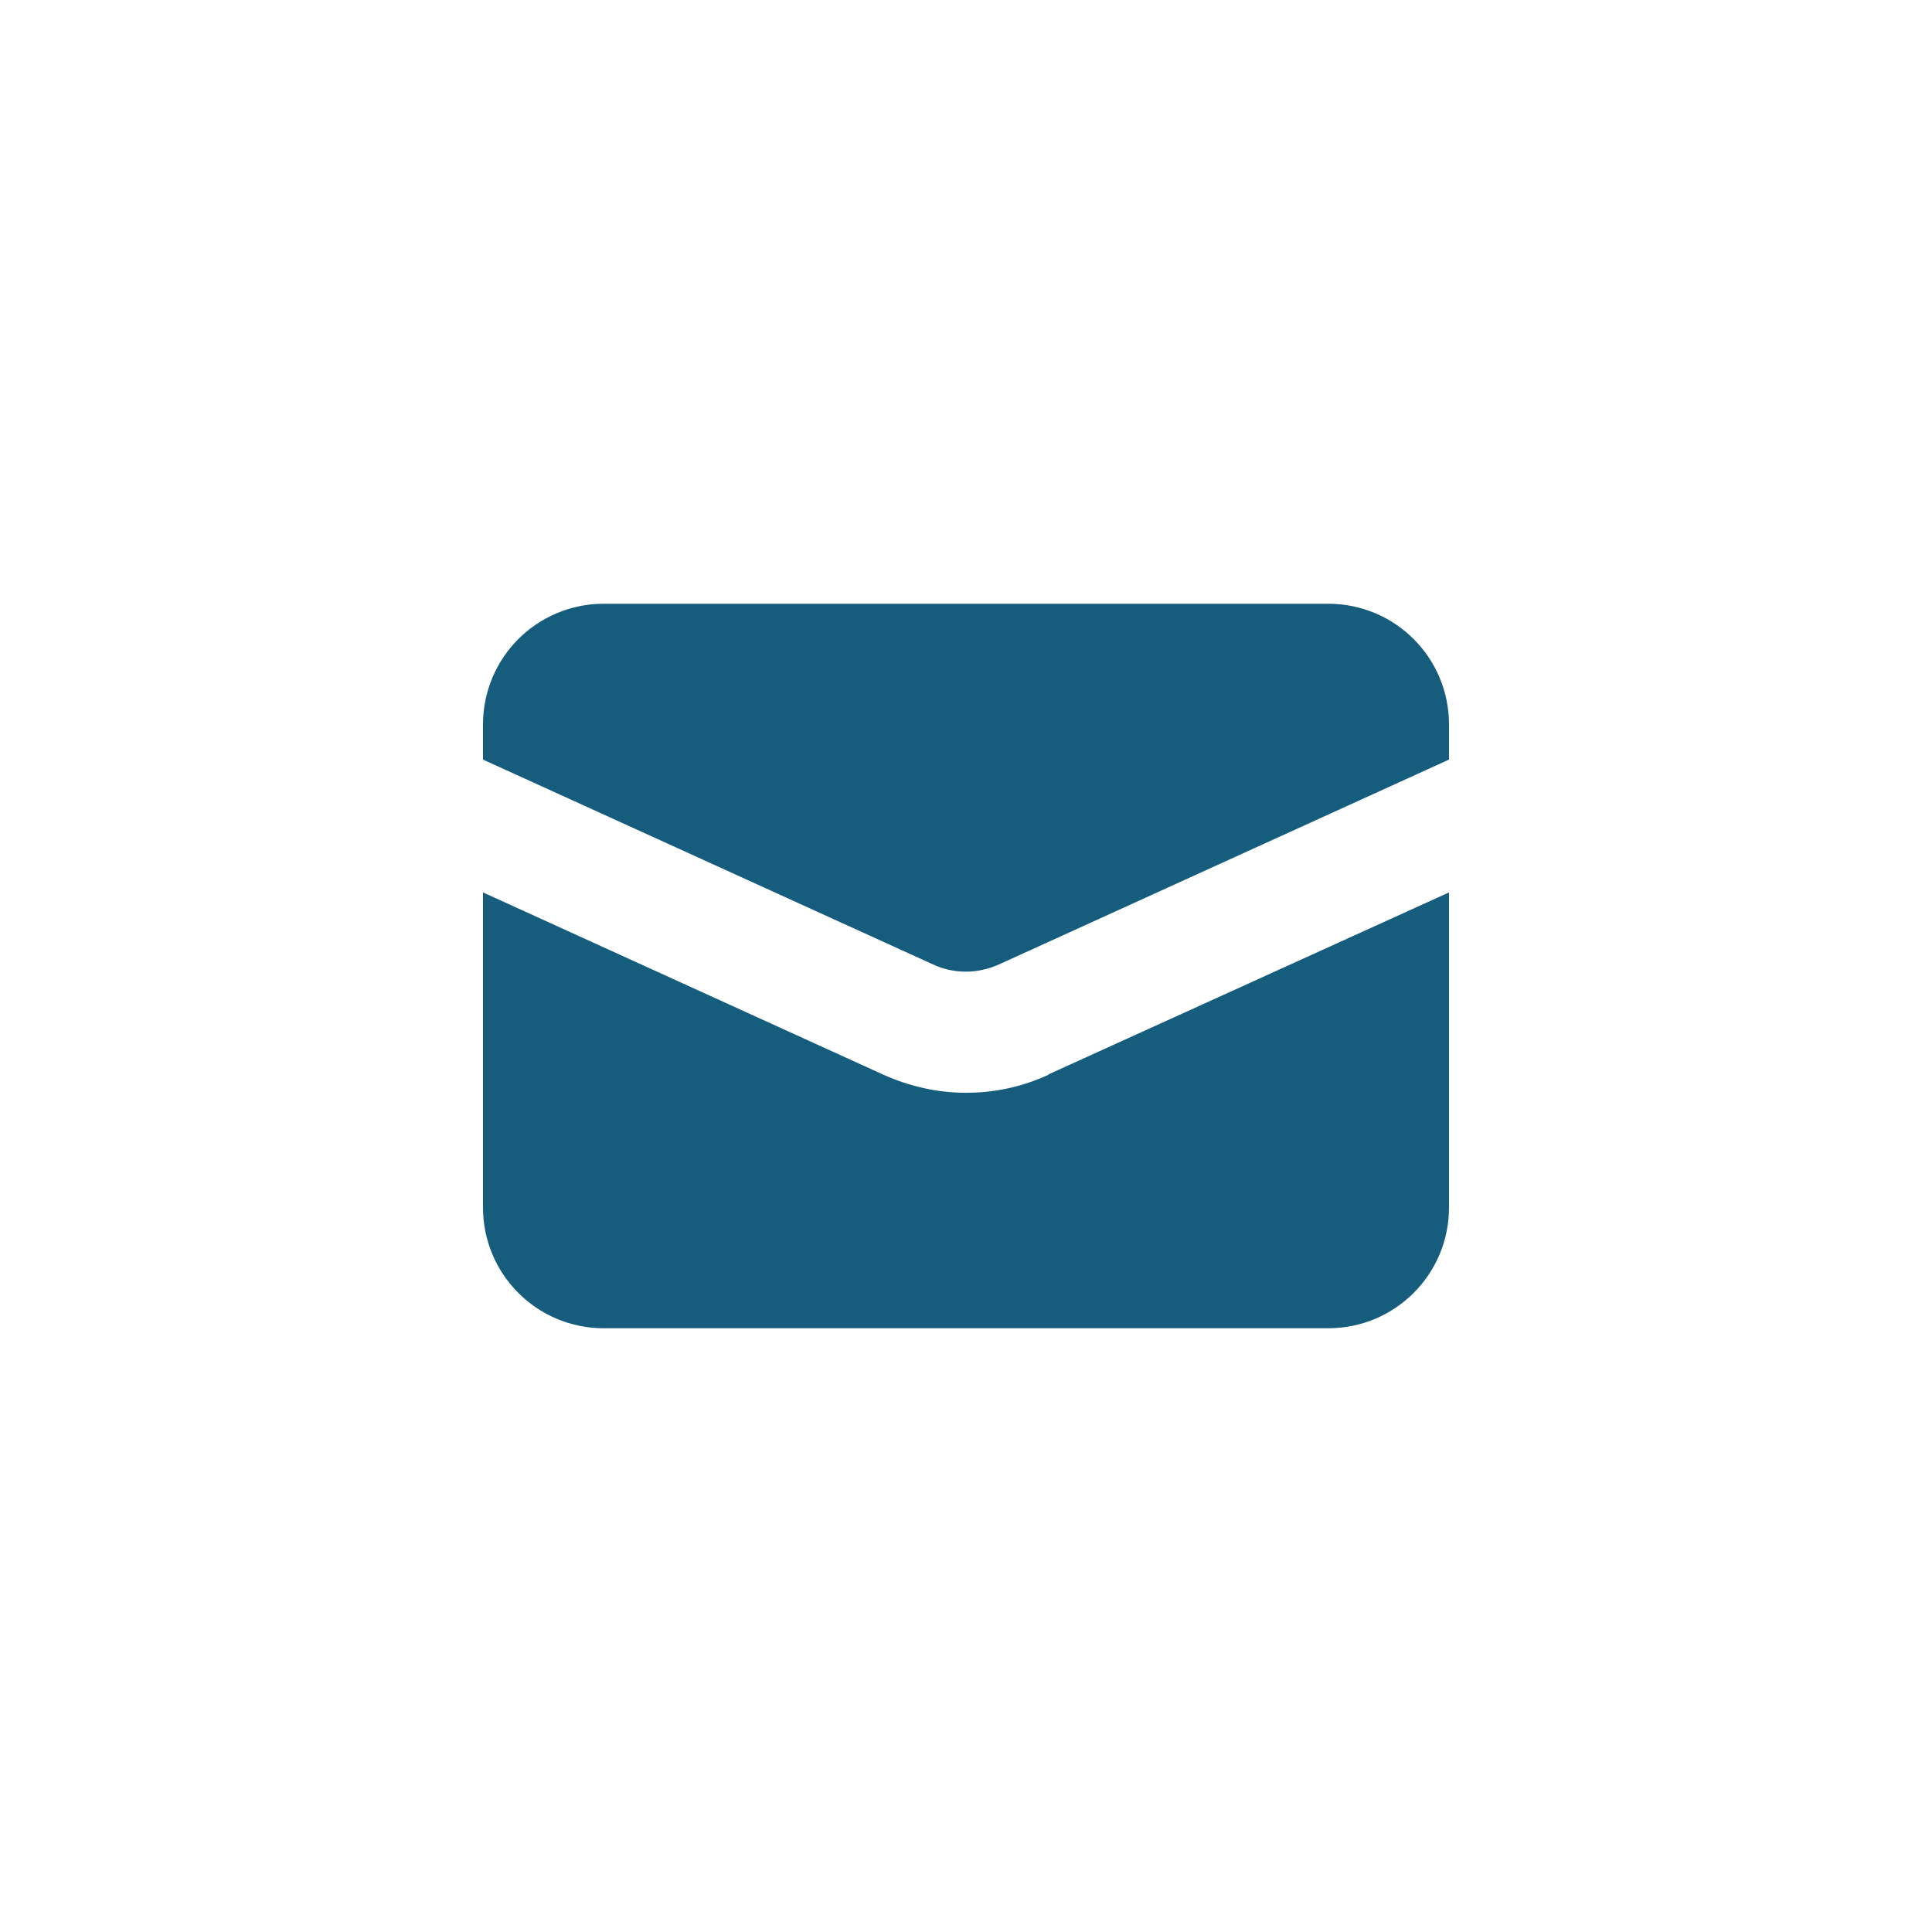
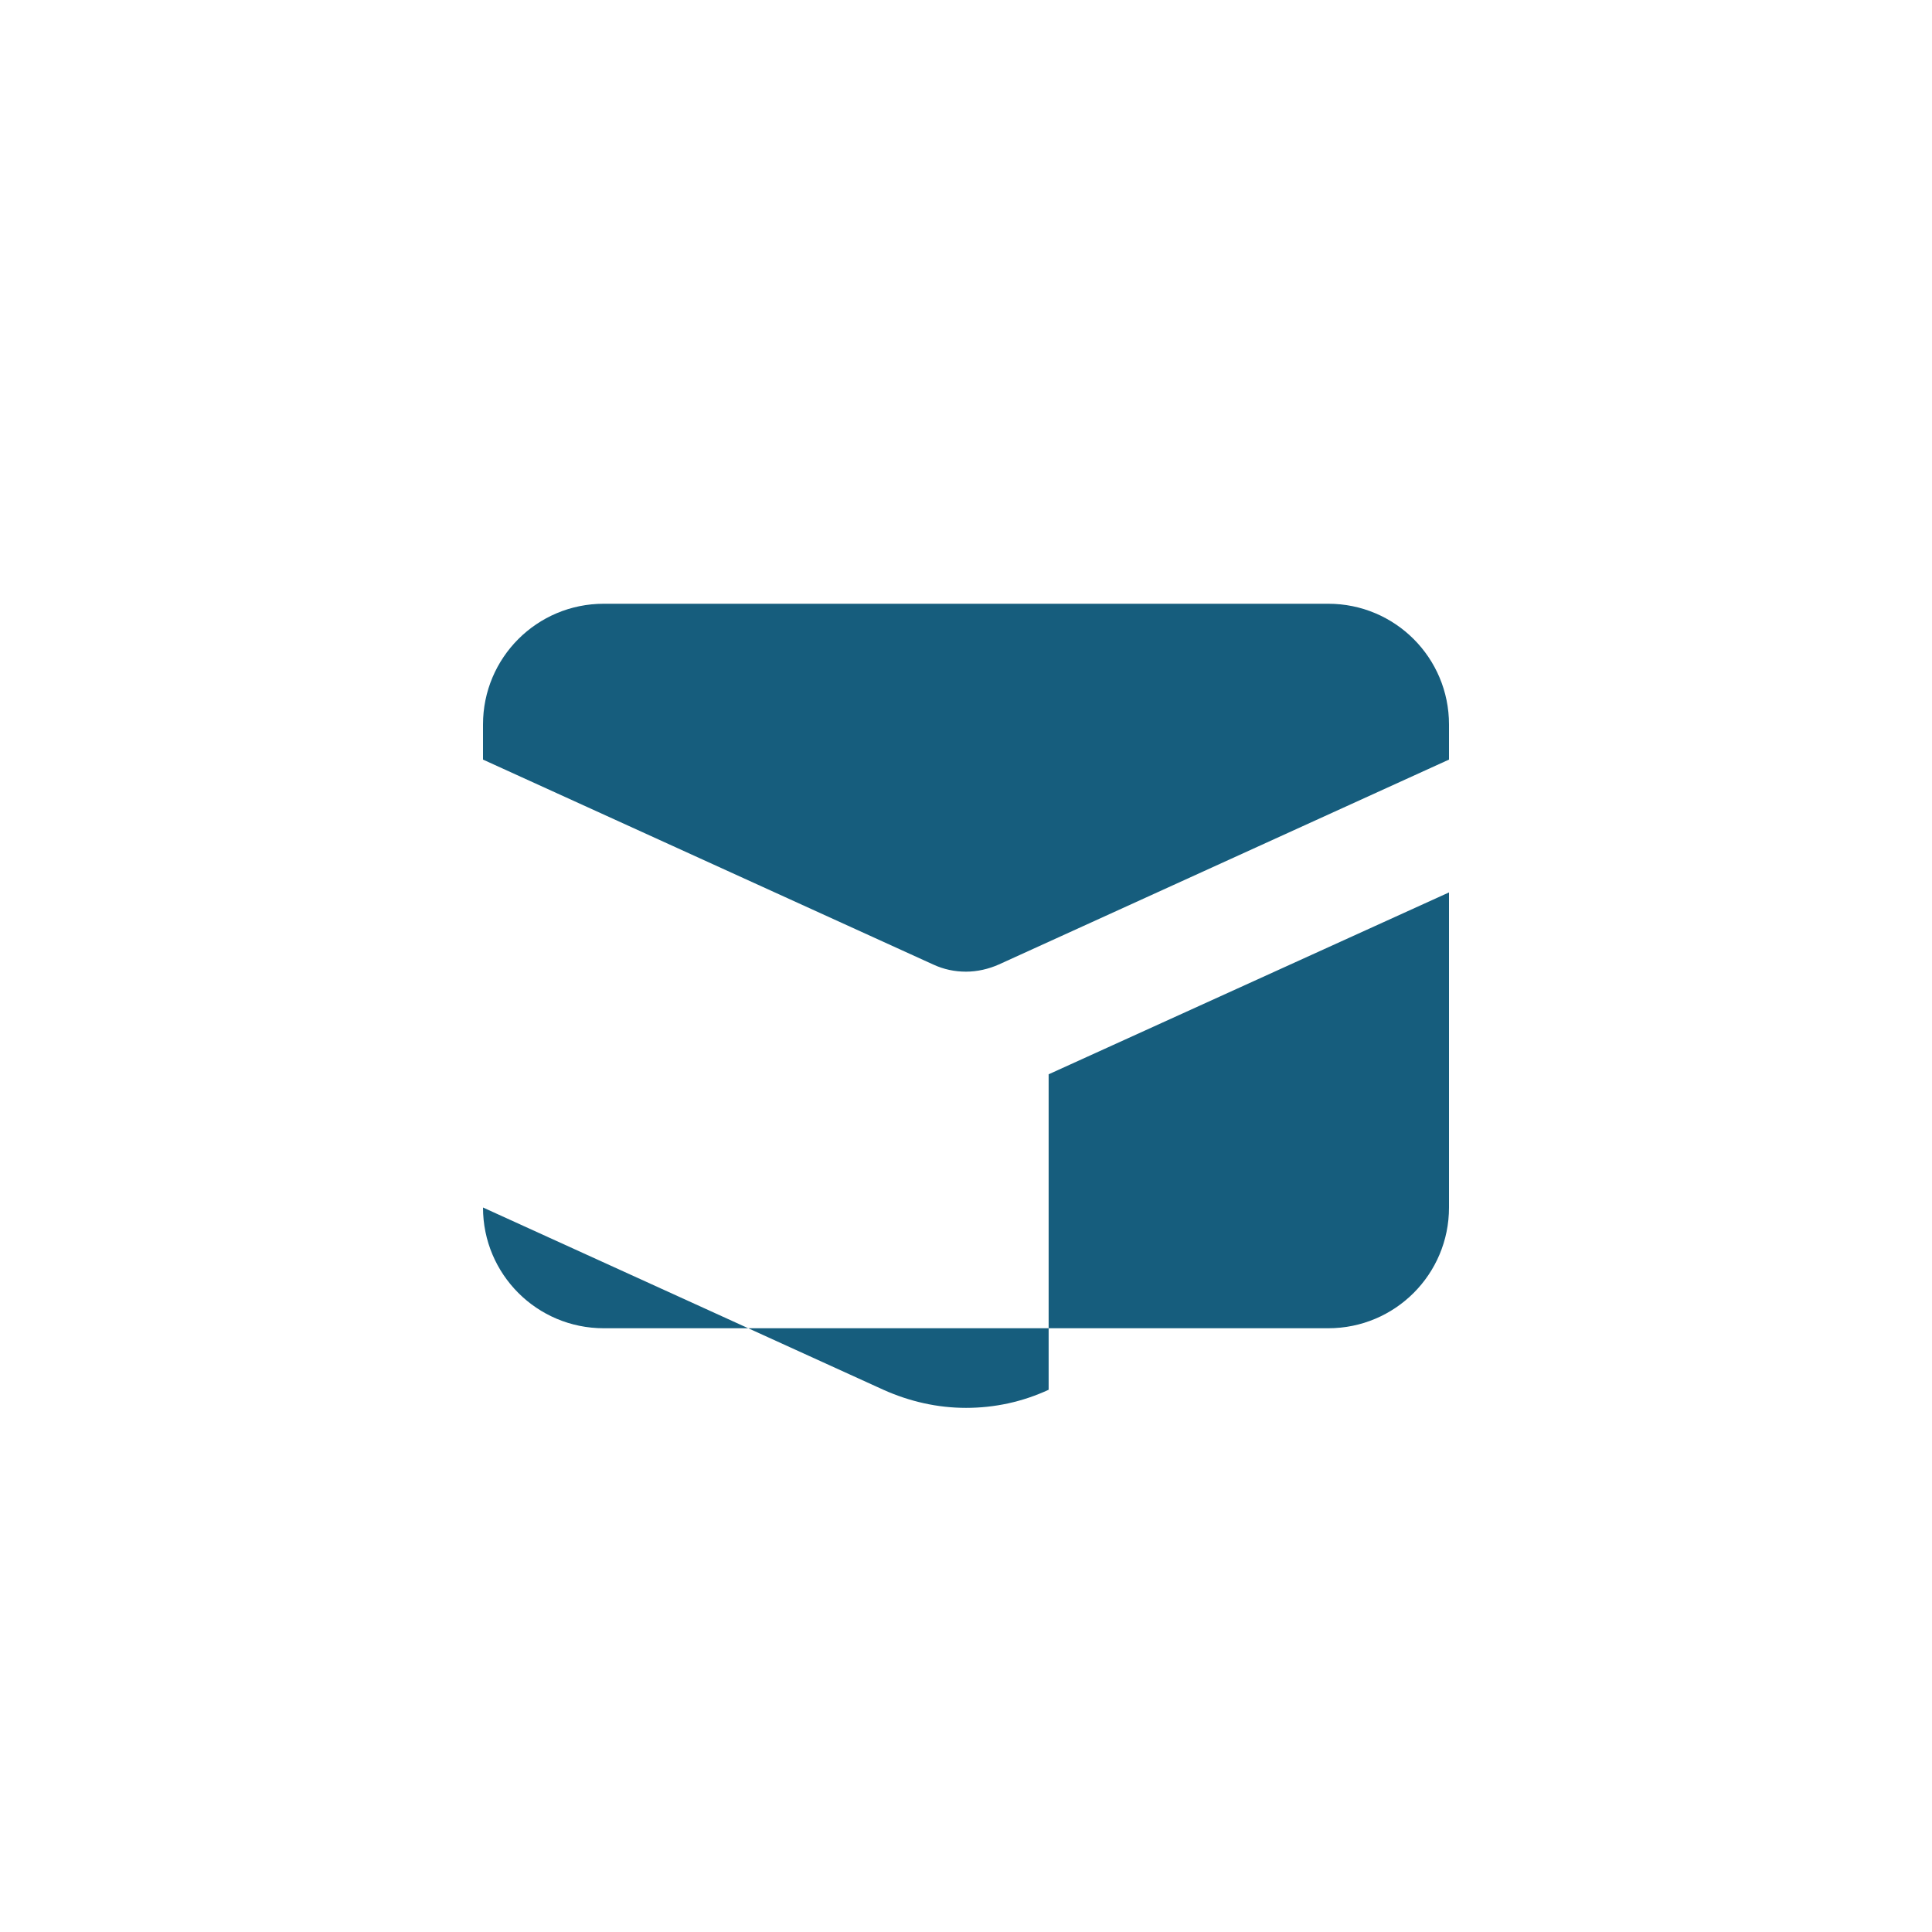
<svg xmlns="http://www.w3.org/2000/svg" id="Layer_1" data-name="Layer 1" version="1.1" viewBox="0 0 512 512">
  <defs>
    <style>
      .cls-1 {
        fill: #165d7d;
        stroke-width: 0px;
      }
    </style>
  </defs>
-   <path class="cls-1" d="M128,192c0-17.7,14.3-32,32-32h192c17.7,0,32,14.3,32,32v9.3l-119.3,54.3c-2.7,1.2-5.7,1.9-8.7,1.9s-5.9-.6-8.7-1.9l-119.3-54.3v-9.3ZM277.9,284.7l106.1-48.2v83.5c0,17.7-14.3,32-32,32h-192c-17.7,0-32-14.3-32-32v-83.5l106.1,48.3c6.9,3.1,14.3,4.8,21.9,4.8s15-1.6,21.9-4.8h0Z" />
+   <path class="cls-1" d="M128,192c0-17.7,14.3-32,32-32h192c17.7,0,32,14.3,32,32v9.3l-119.3,54.3c-2.7,1.2-5.7,1.9-8.7,1.9s-5.9-.6-8.7-1.9l-119.3-54.3v-9.3ZM277.9,284.7l106.1-48.2v83.5c0,17.7-14.3,32-32,32h-192c-17.7,0-32-14.3-32-32l106.1,48.3c6.9,3.1,14.3,4.8,21.9,4.8s15-1.6,21.9-4.8h0Z" />
</svg>